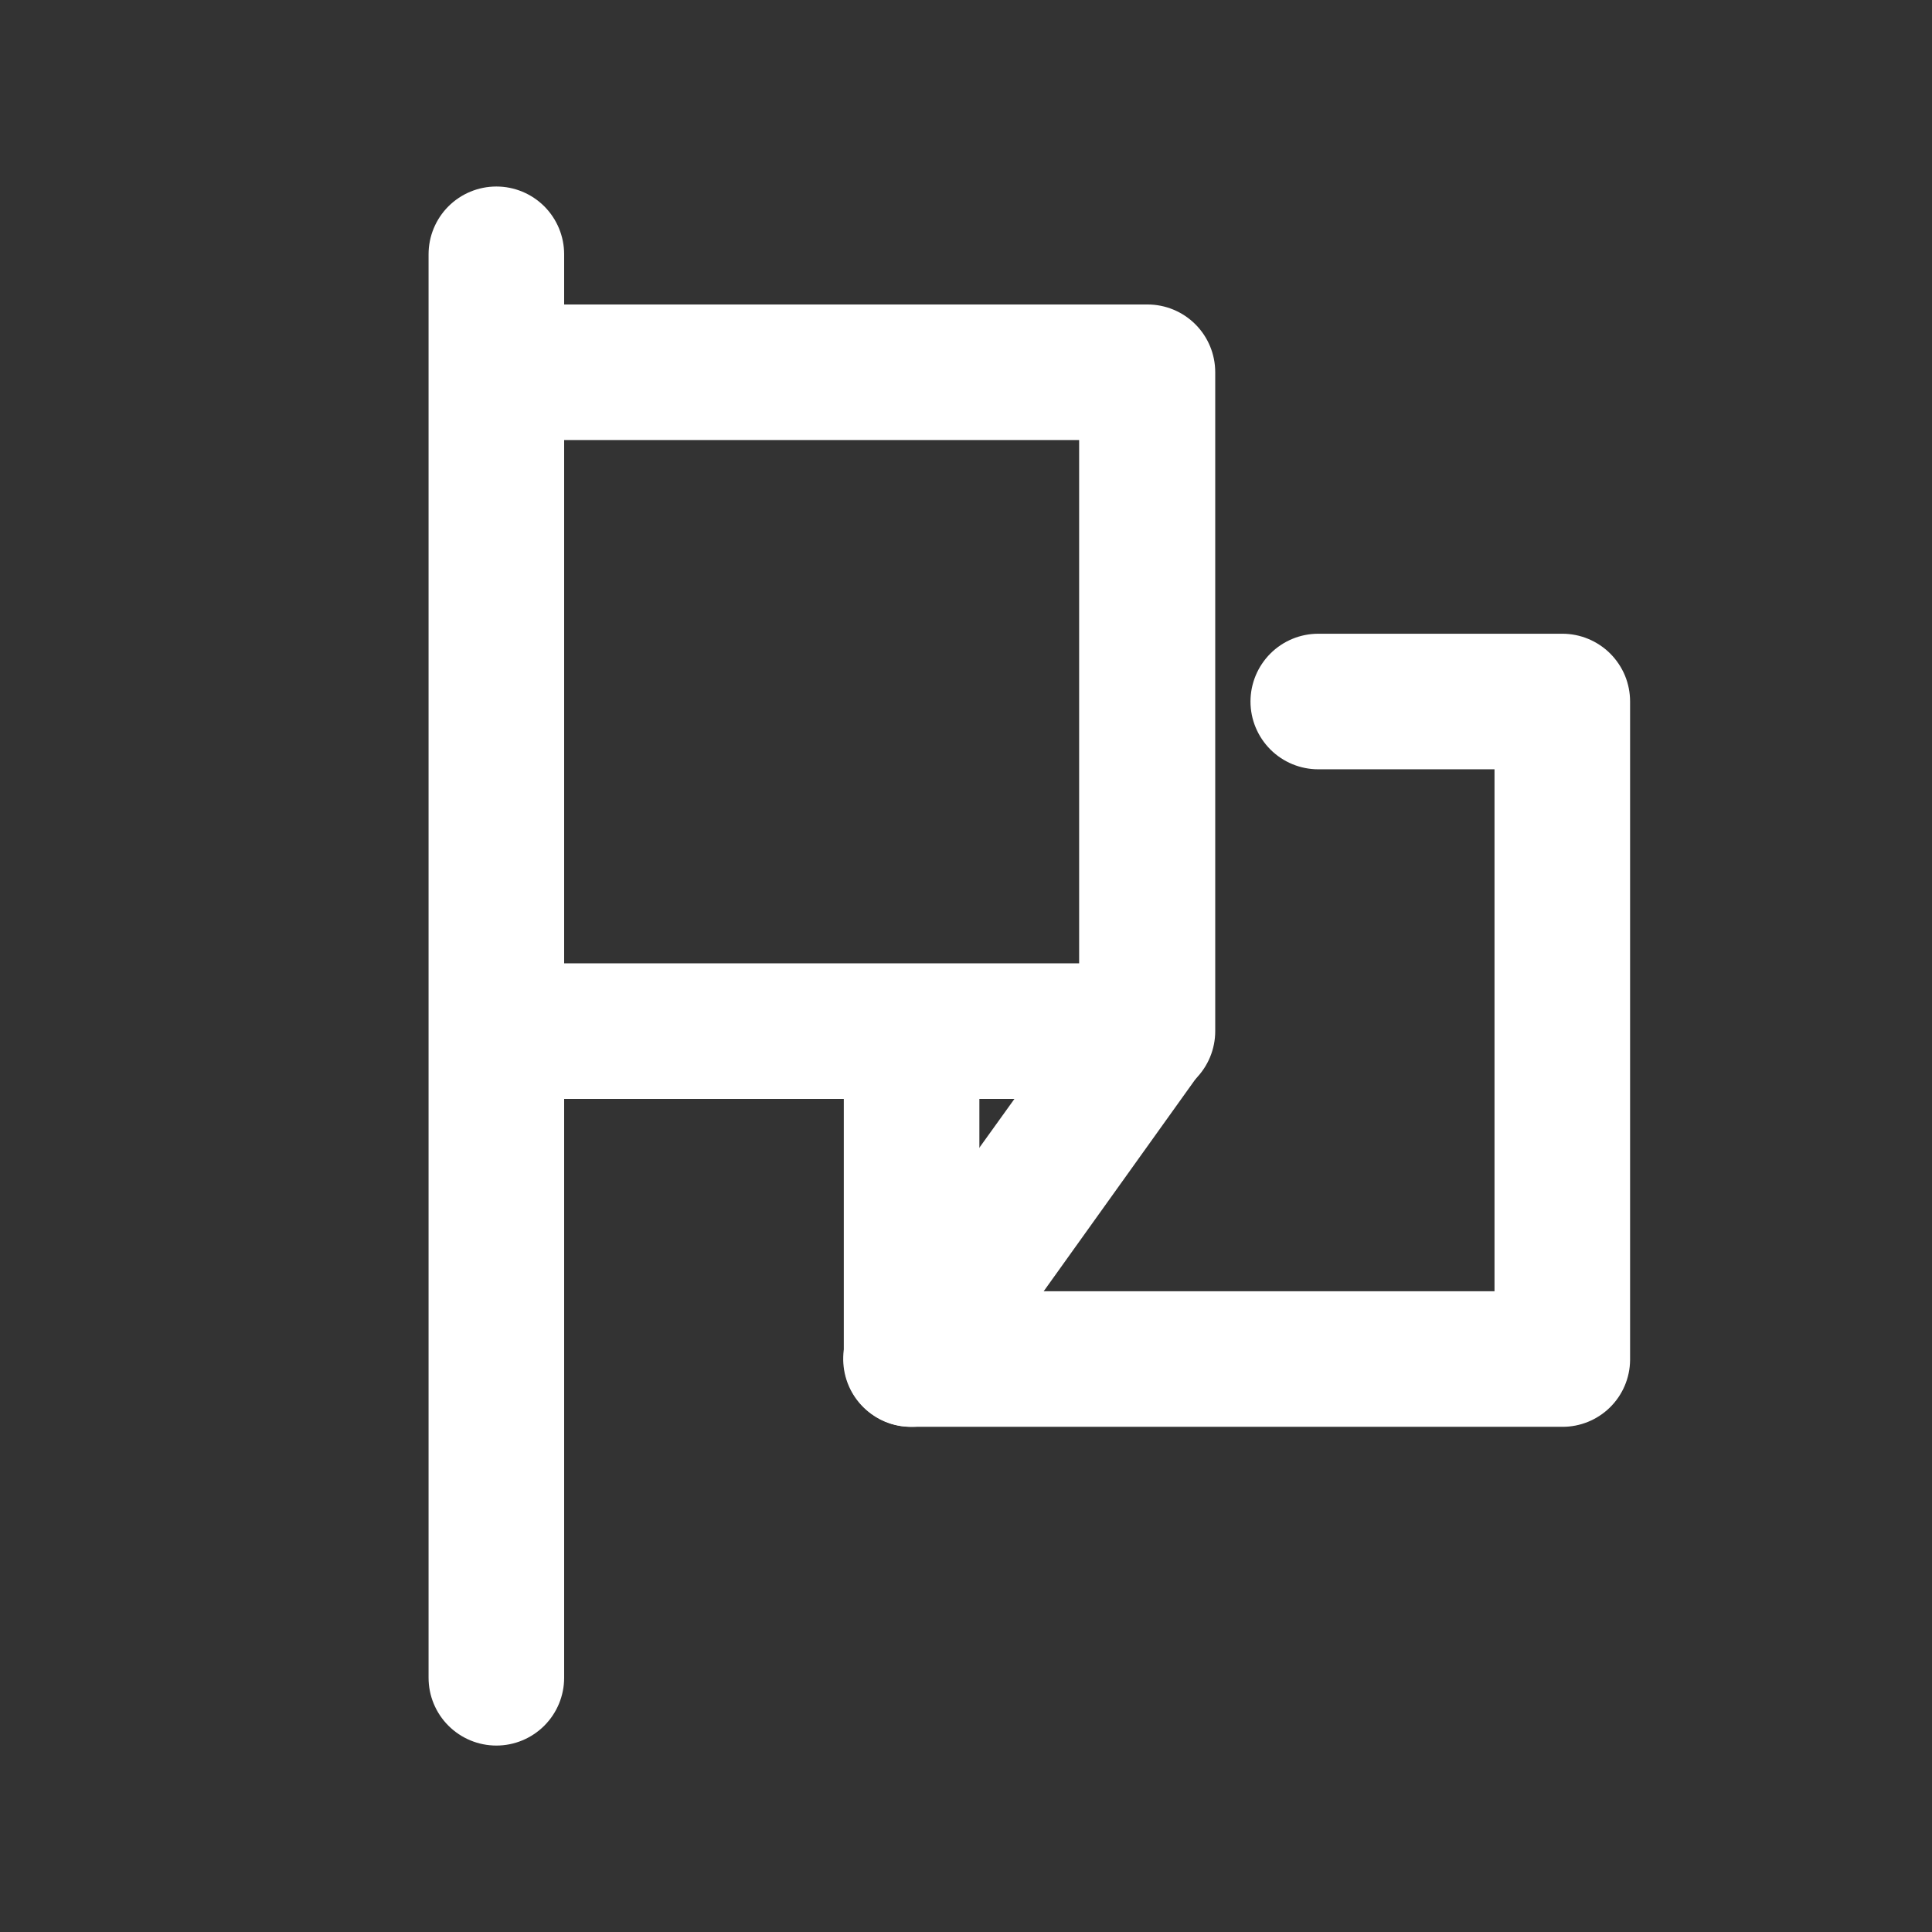
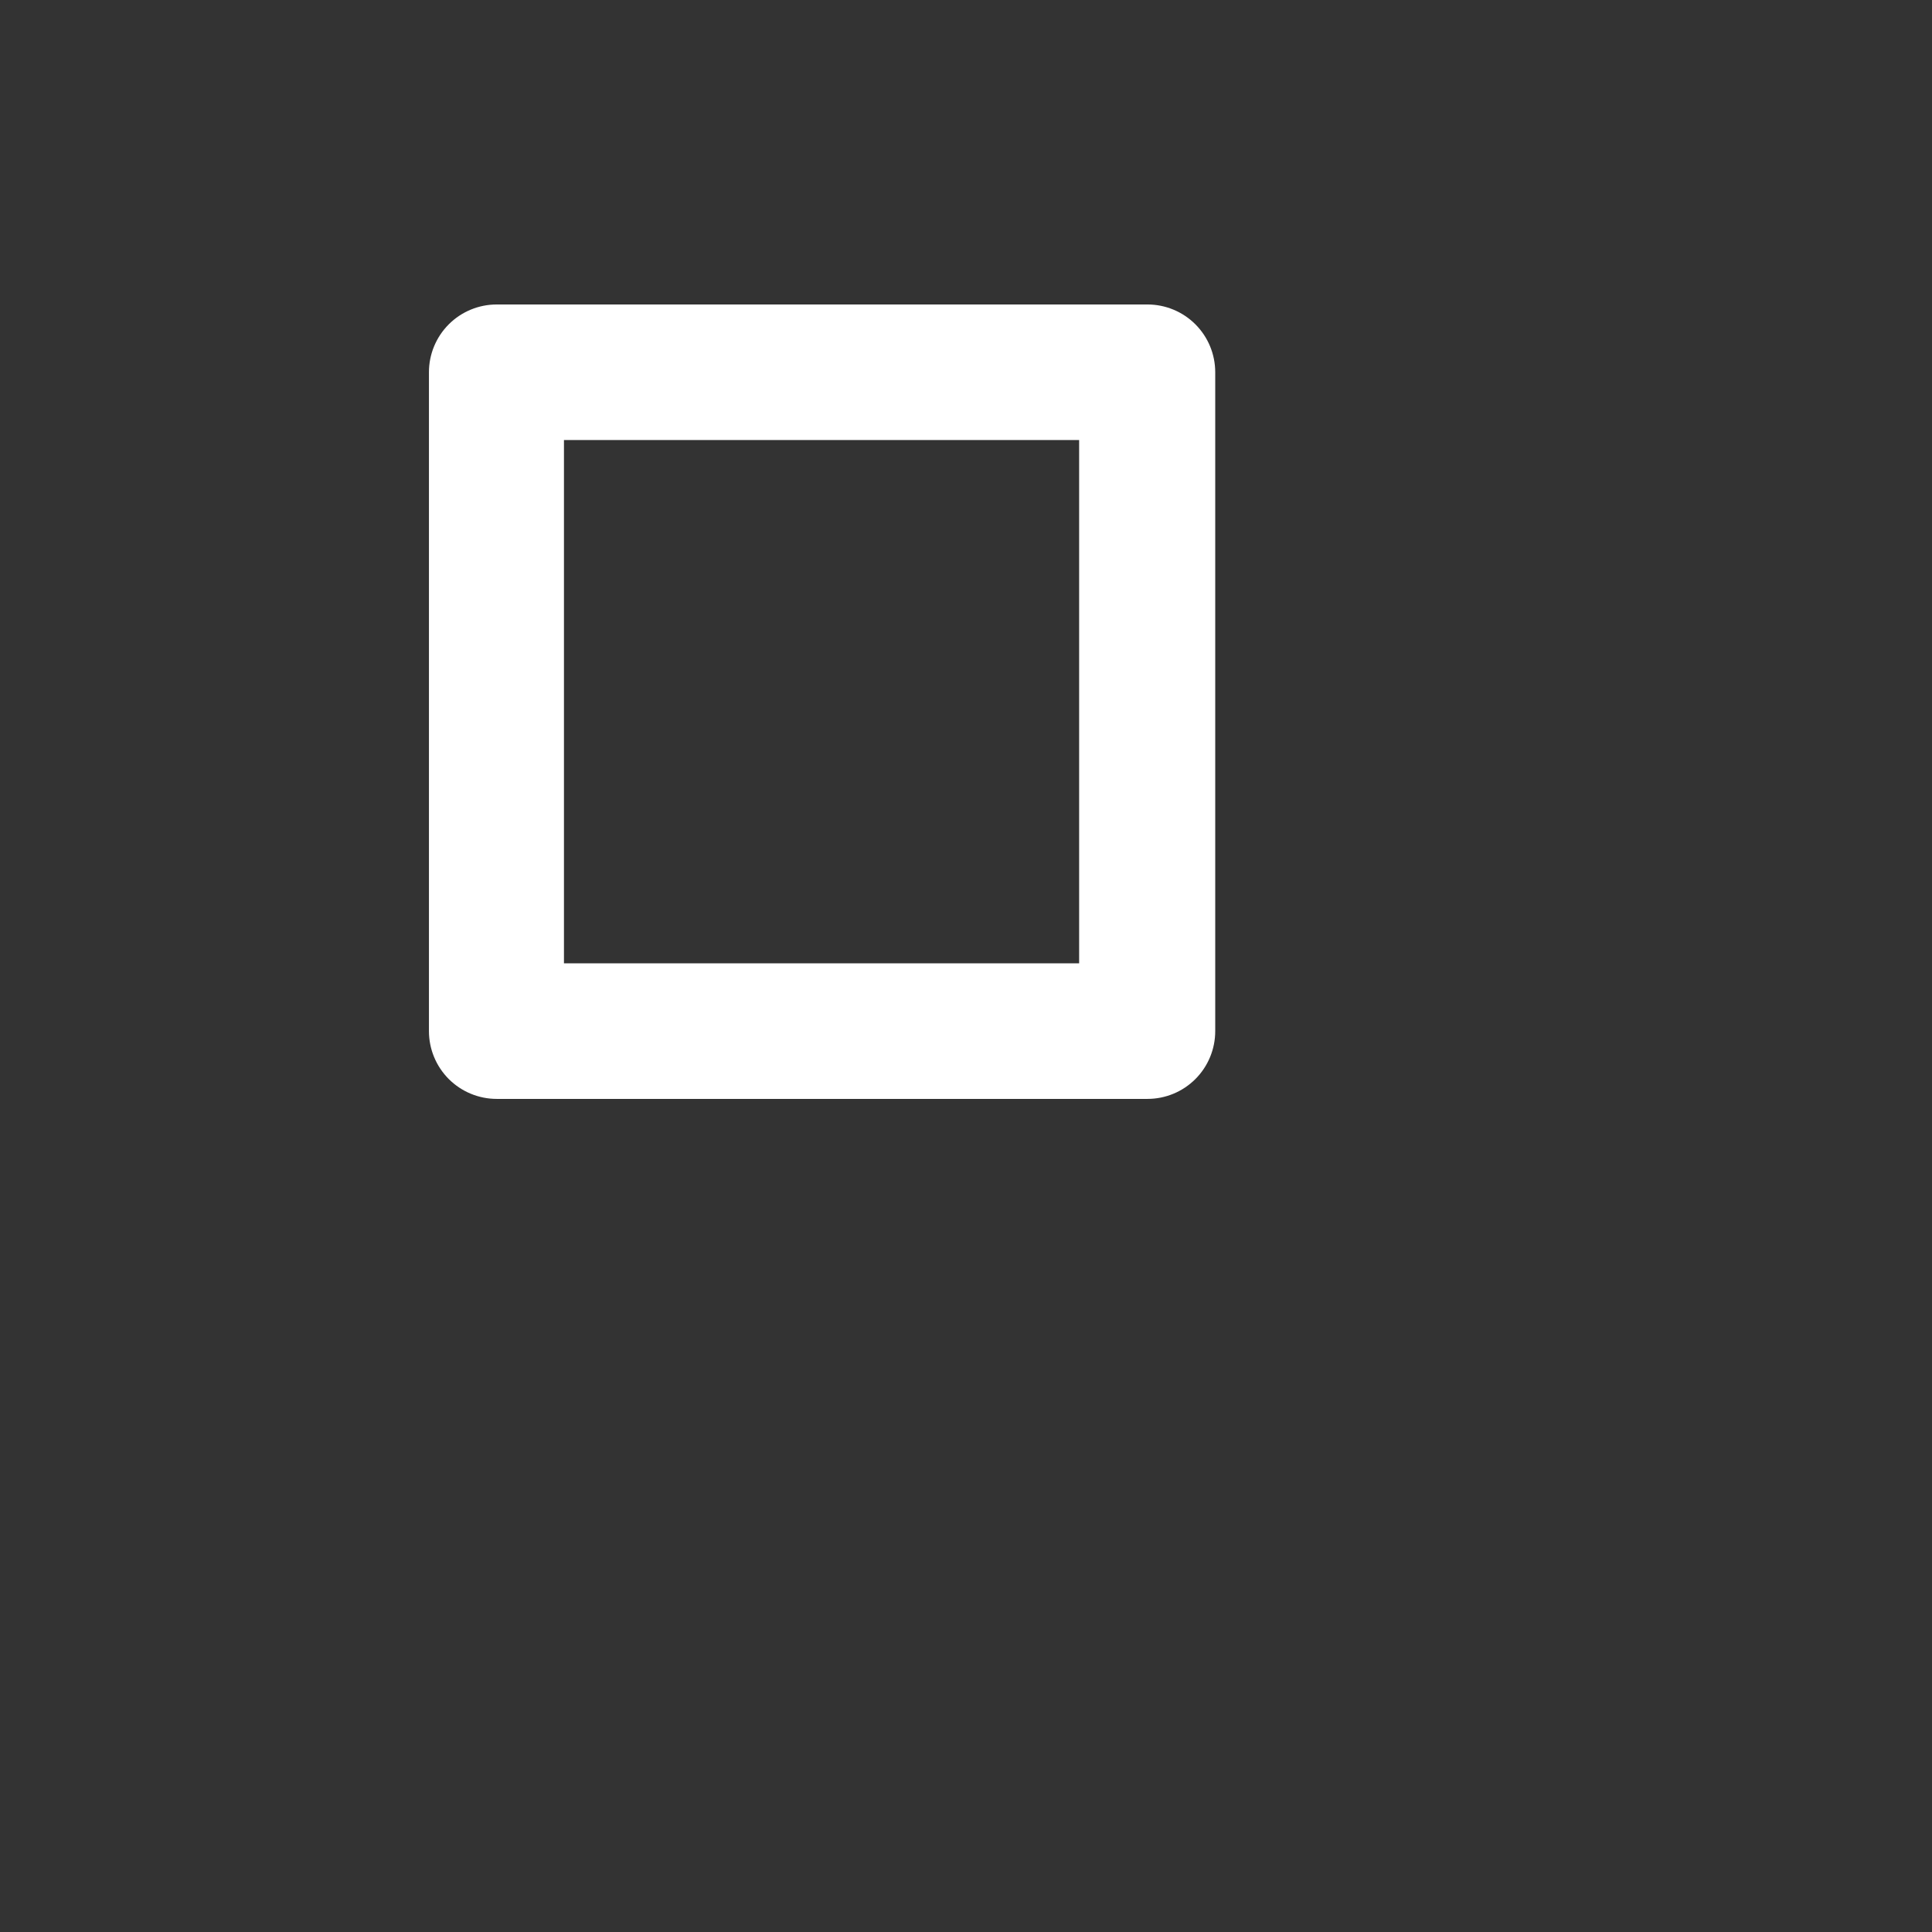
<svg xmlns="http://www.w3.org/2000/svg" width="52" height="52" viewBox="0 0 52 52" fill="none">
  <rect x="0" y="0" width="52" height="52" fill="#333333" stroke="none" />
-   <path d="M13.36 46.982C12.876 46.982 12.412 46.79 12.069 46.447C11.727 46.105 11.535 45.641 11.535 45.157V6.844C11.535 6.361 11.727 5.897 12.069 5.554C12.412 5.212 12.876 5.02 13.36 5.02C13.844 5.02 14.307 5.212 14.65 5.554C14.992 5.897 15.184 6.361 15.184 6.844V45.157C15.184 45.641 14.992 46.105 14.65 46.447C14.307 46.79 13.844 46.982 13.36 46.982Z" fill="white" />
  <path d="M30.884 29.577H13.369C13.13 29.577 12.893 29.53 12.671 29.438C12.45 29.347 12.249 29.212 12.079 29.043C11.91 28.873 11.775 28.672 11.684 28.451C11.592 28.23 11.545 27.992 11.545 27.753V10.019C11.545 9.535 11.737 9.071 12.079 8.729C12.421 8.387 12.886 8.195 13.369 8.195H30.884C31.368 8.195 31.832 8.387 32.174 8.729C32.516 9.071 32.708 9.535 32.708 10.019V27.753C32.708 28.237 32.516 28.701 32.174 29.043C31.832 29.385 31.368 29.577 30.884 29.577ZM15.179 25.928H29.045V11.844H15.179V25.928Z" fill="white" />
-   <path d="M42.05 38.403H24.535C24.296 38.404 24.058 38.357 23.836 38.266C23.614 38.175 23.413 38.04 23.243 37.871C23.074 37.701 22.939 37.5 22.848 37.278C22.756 37.056 22.71 36.818 22.711 36.578V28.916C22.711 28.432 22.903 27.968 23.245 27.626C23.587 27.284 24.052 27.091 24.535 27.091C25.019 27.091 25.483 27.284 25.826 27.626C26.168 27.968 26.36 28.432 26.36 28.916V34.754H40.225V20.706H35.482C34.998 20.706 34.534 20.514 34.192 20.172C33.85 19.829 33.657 19.365 33.657 18.882C33.657 18.398 33.85 17.934 34.192 17.591C34.534 17.249 34.998 17.057 35.482 17.057H42.05C42.289 17.057 42.527 17.104 42.748 17.196C42.969 17.288 43.171 17.422 43.34 17.591C43.509 17.761 43.644 17.962 43.736 18.183C43.827 18.405 43.874 18.642 43.874 18.882V36.608C43.869 37.087 43.674 37.545 43.332 37.881C42.99 38.217 42.529 38.405 42.05 38.403Z" fill="white" />
-   <path d="M24.514 38.403C24.134 38.404 23.764 38.284 23.456 38.06C23.064 37.779 22.799 37.354 22.72 36.878C22.641 36.402 22.753 35.914 23.033 35.521L29.404 26.654C29.694 26.284 30.116 26.041 30.581 25.975C31.047 25.909 31.519 26.024 31.901 26.298C32.283 26.572 32.545 26.983 32.632 27.445C32.718 27.906 32.623 28.384 32.367 28.778L26.003 37.673C25.83 37.904 25.605 38.09 25.346 38.217C25.087 38.343 24.802 38.407 24.514 38.403Z" fill="white" />
</svg>